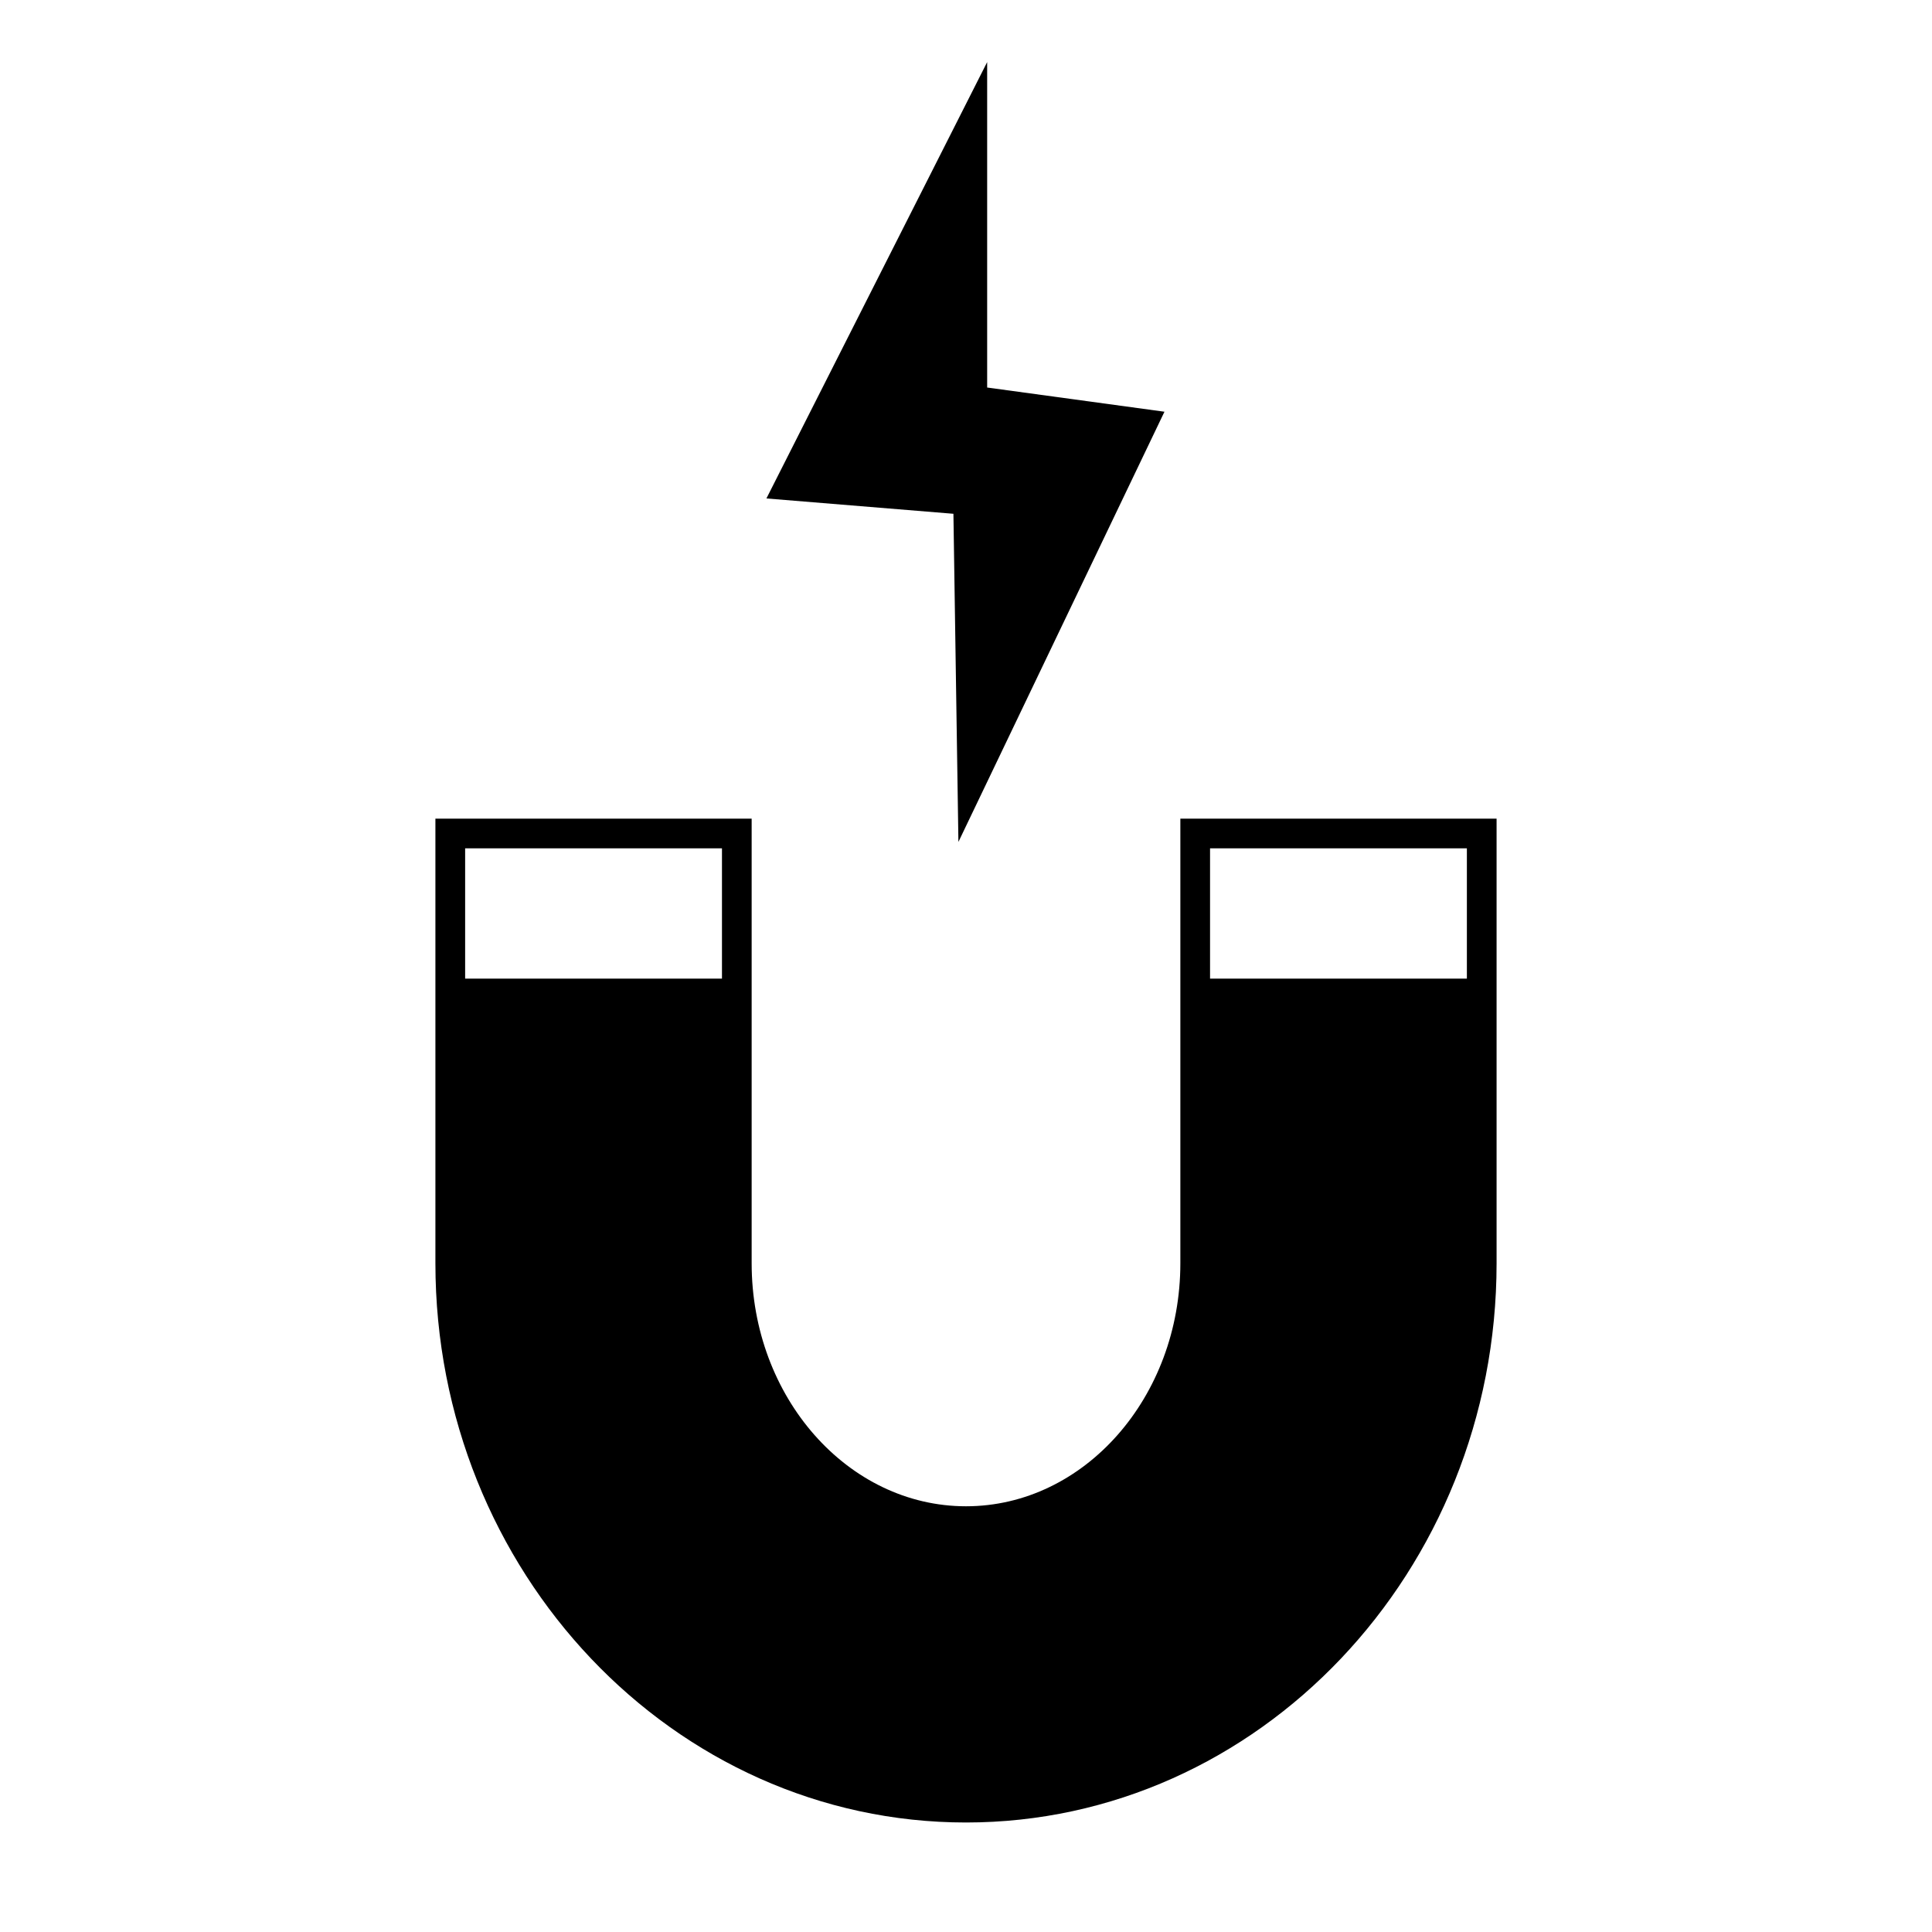
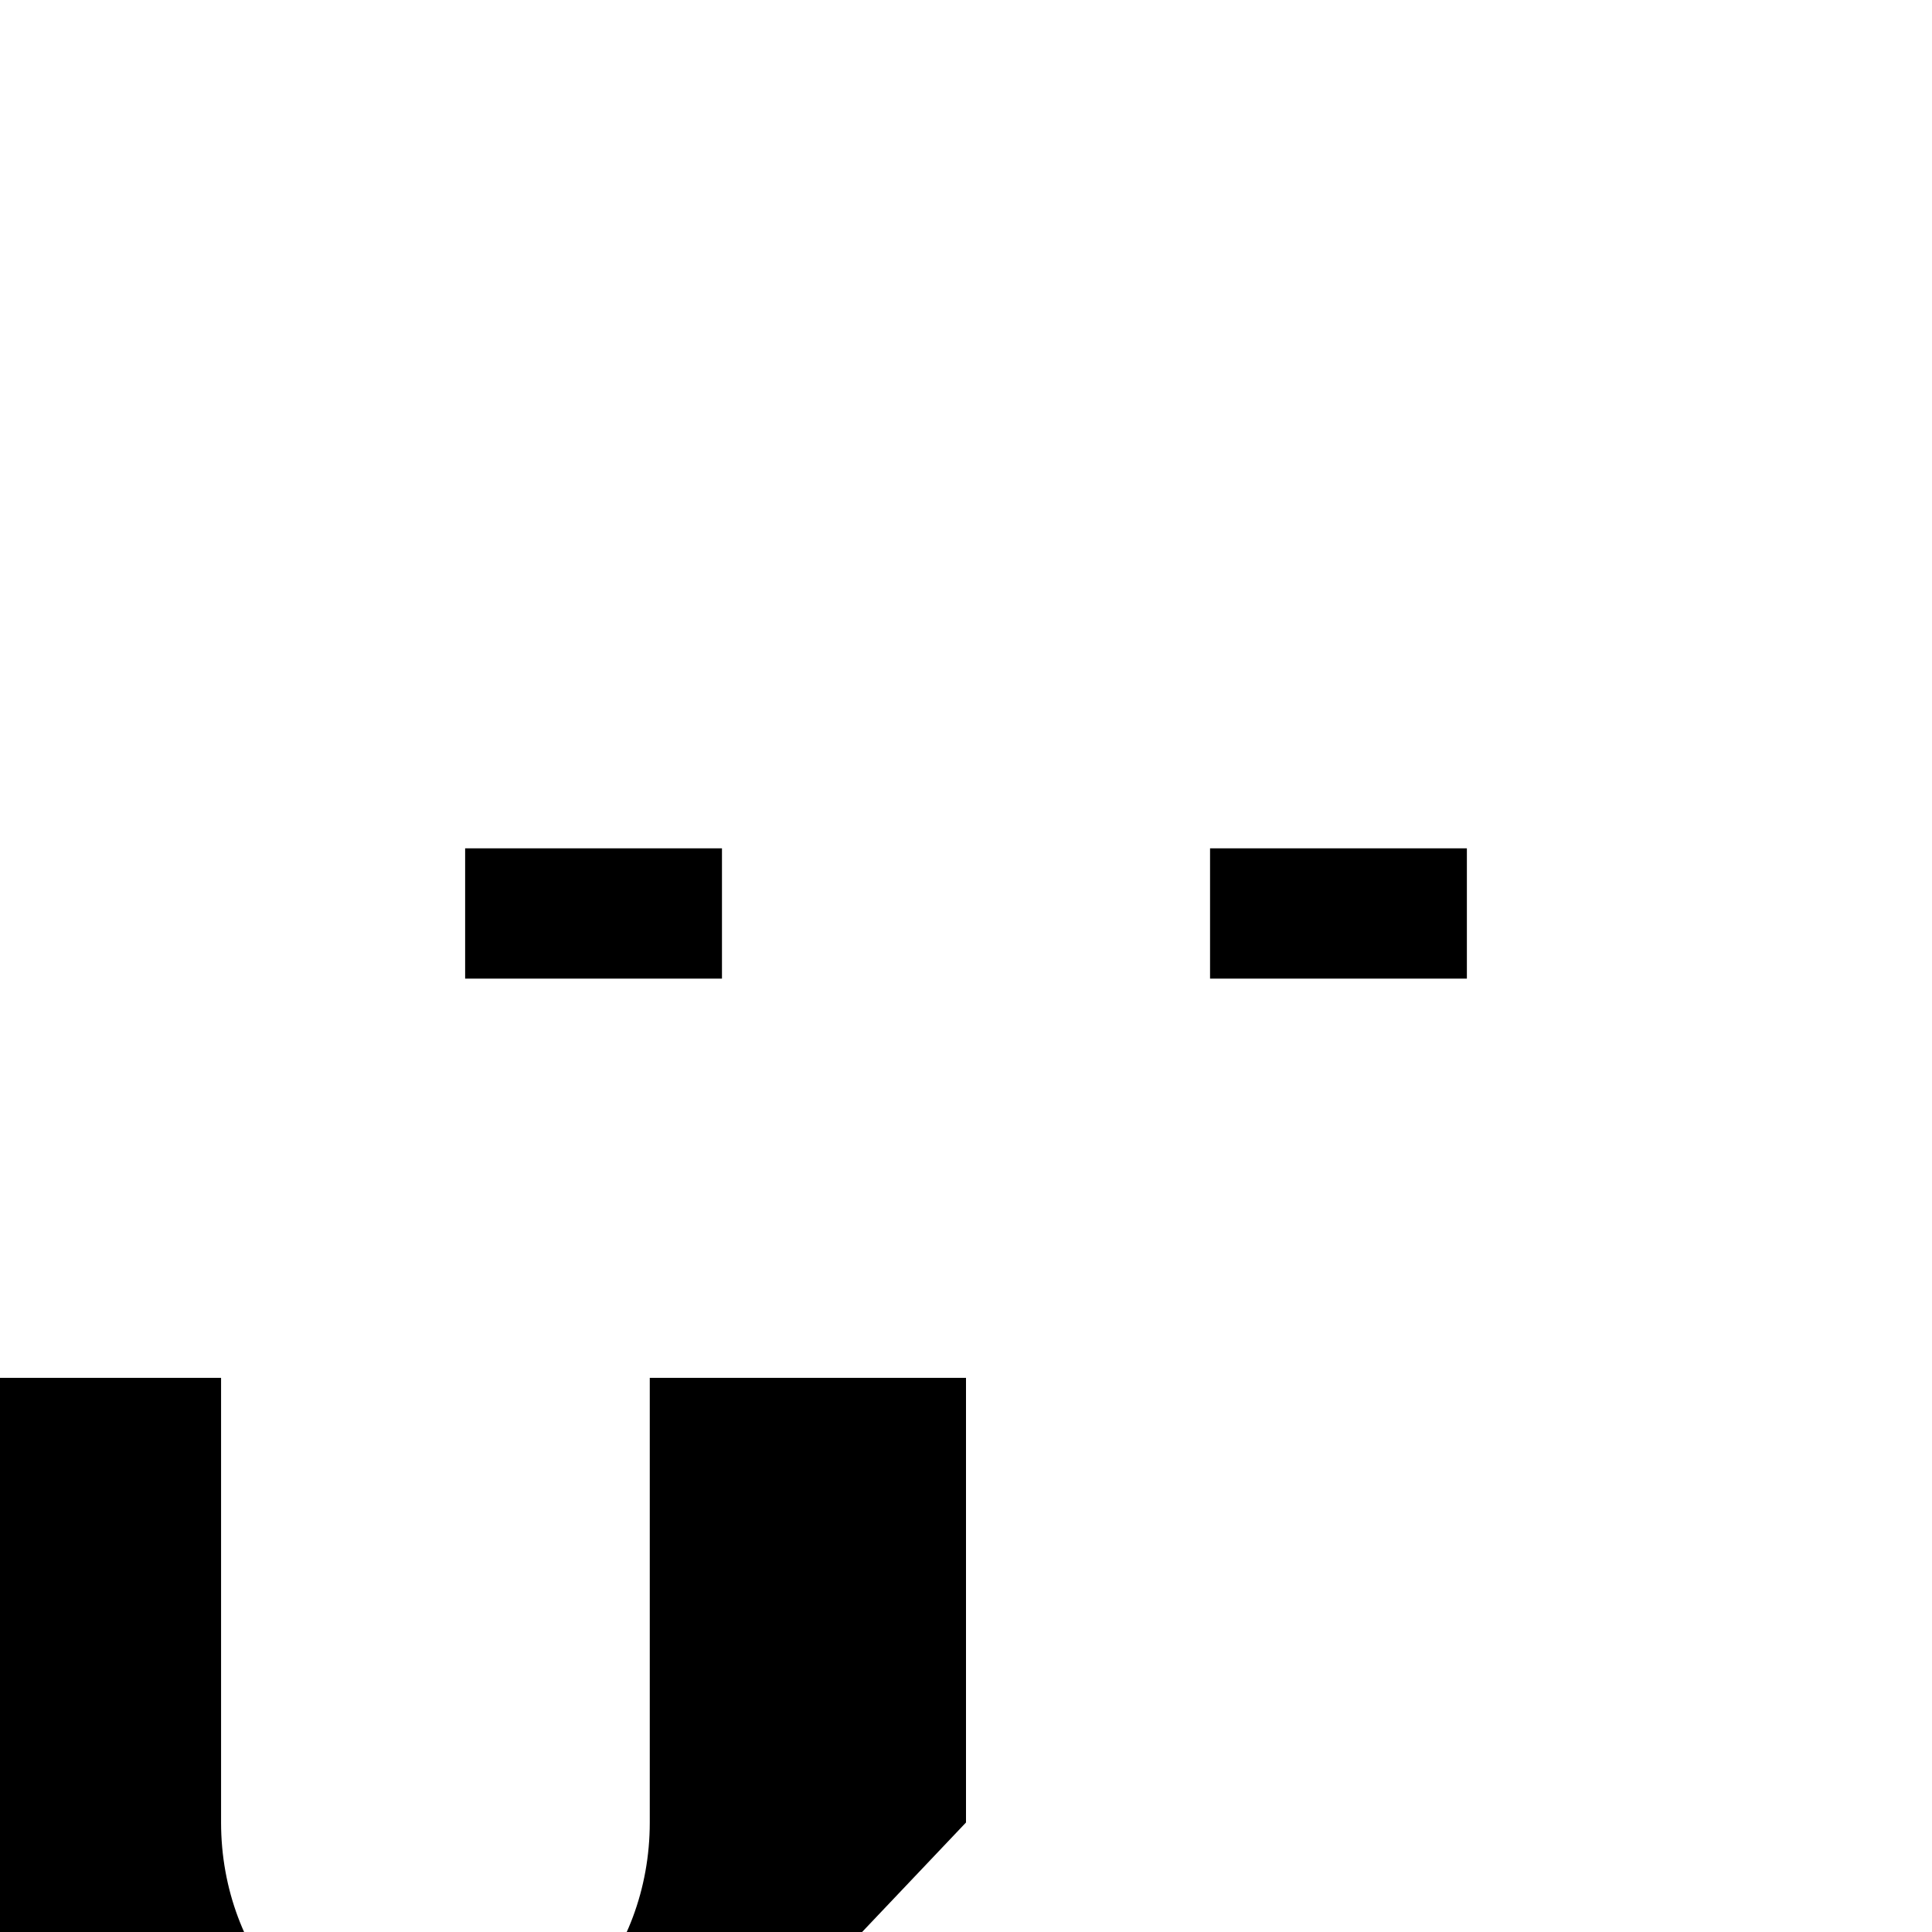
<svg xmlns="http://www.w3.org/2000/svg" fill="#000000" width="800px" height="800px" version="1.1" viewBox="144 144 512 512">
  <g>
-     <path d="m397.99 367.12 54.605-114.01-46.988-6.414v-86.242l-58.496 115.64 49.555 4.062z" />
-     <path d="m400 626.98c77.527 0 140.61-66.48 140.61-148.2v-117.83h-83.805v117.83c0 35.508-25.48 64.398-56.805 64.398s-56.805-28.891-56.805-64.398v-117.83h-83.809v117.83c0 81.715 63.082 148.2 140.61 148.2zm64.676-258.16h68.062v34.52h-68.062zm-197.41 0h68.062v34.52h-68.062z" />
+     <path d="m400 626.98v-117.83h-83.805v117.83c0 35.508-25.48 64.398-56.805 64.398s-56.805-28.891-56.805-64.398v-117.83h-83.809v117.83c0 81.715 63.082 148.2 140.61 148.2zm64.676-258.16h68.062v34.52h-68.062zm-197.41 0h68.062v34.52h-68.062z" />
  </g>
</svg>